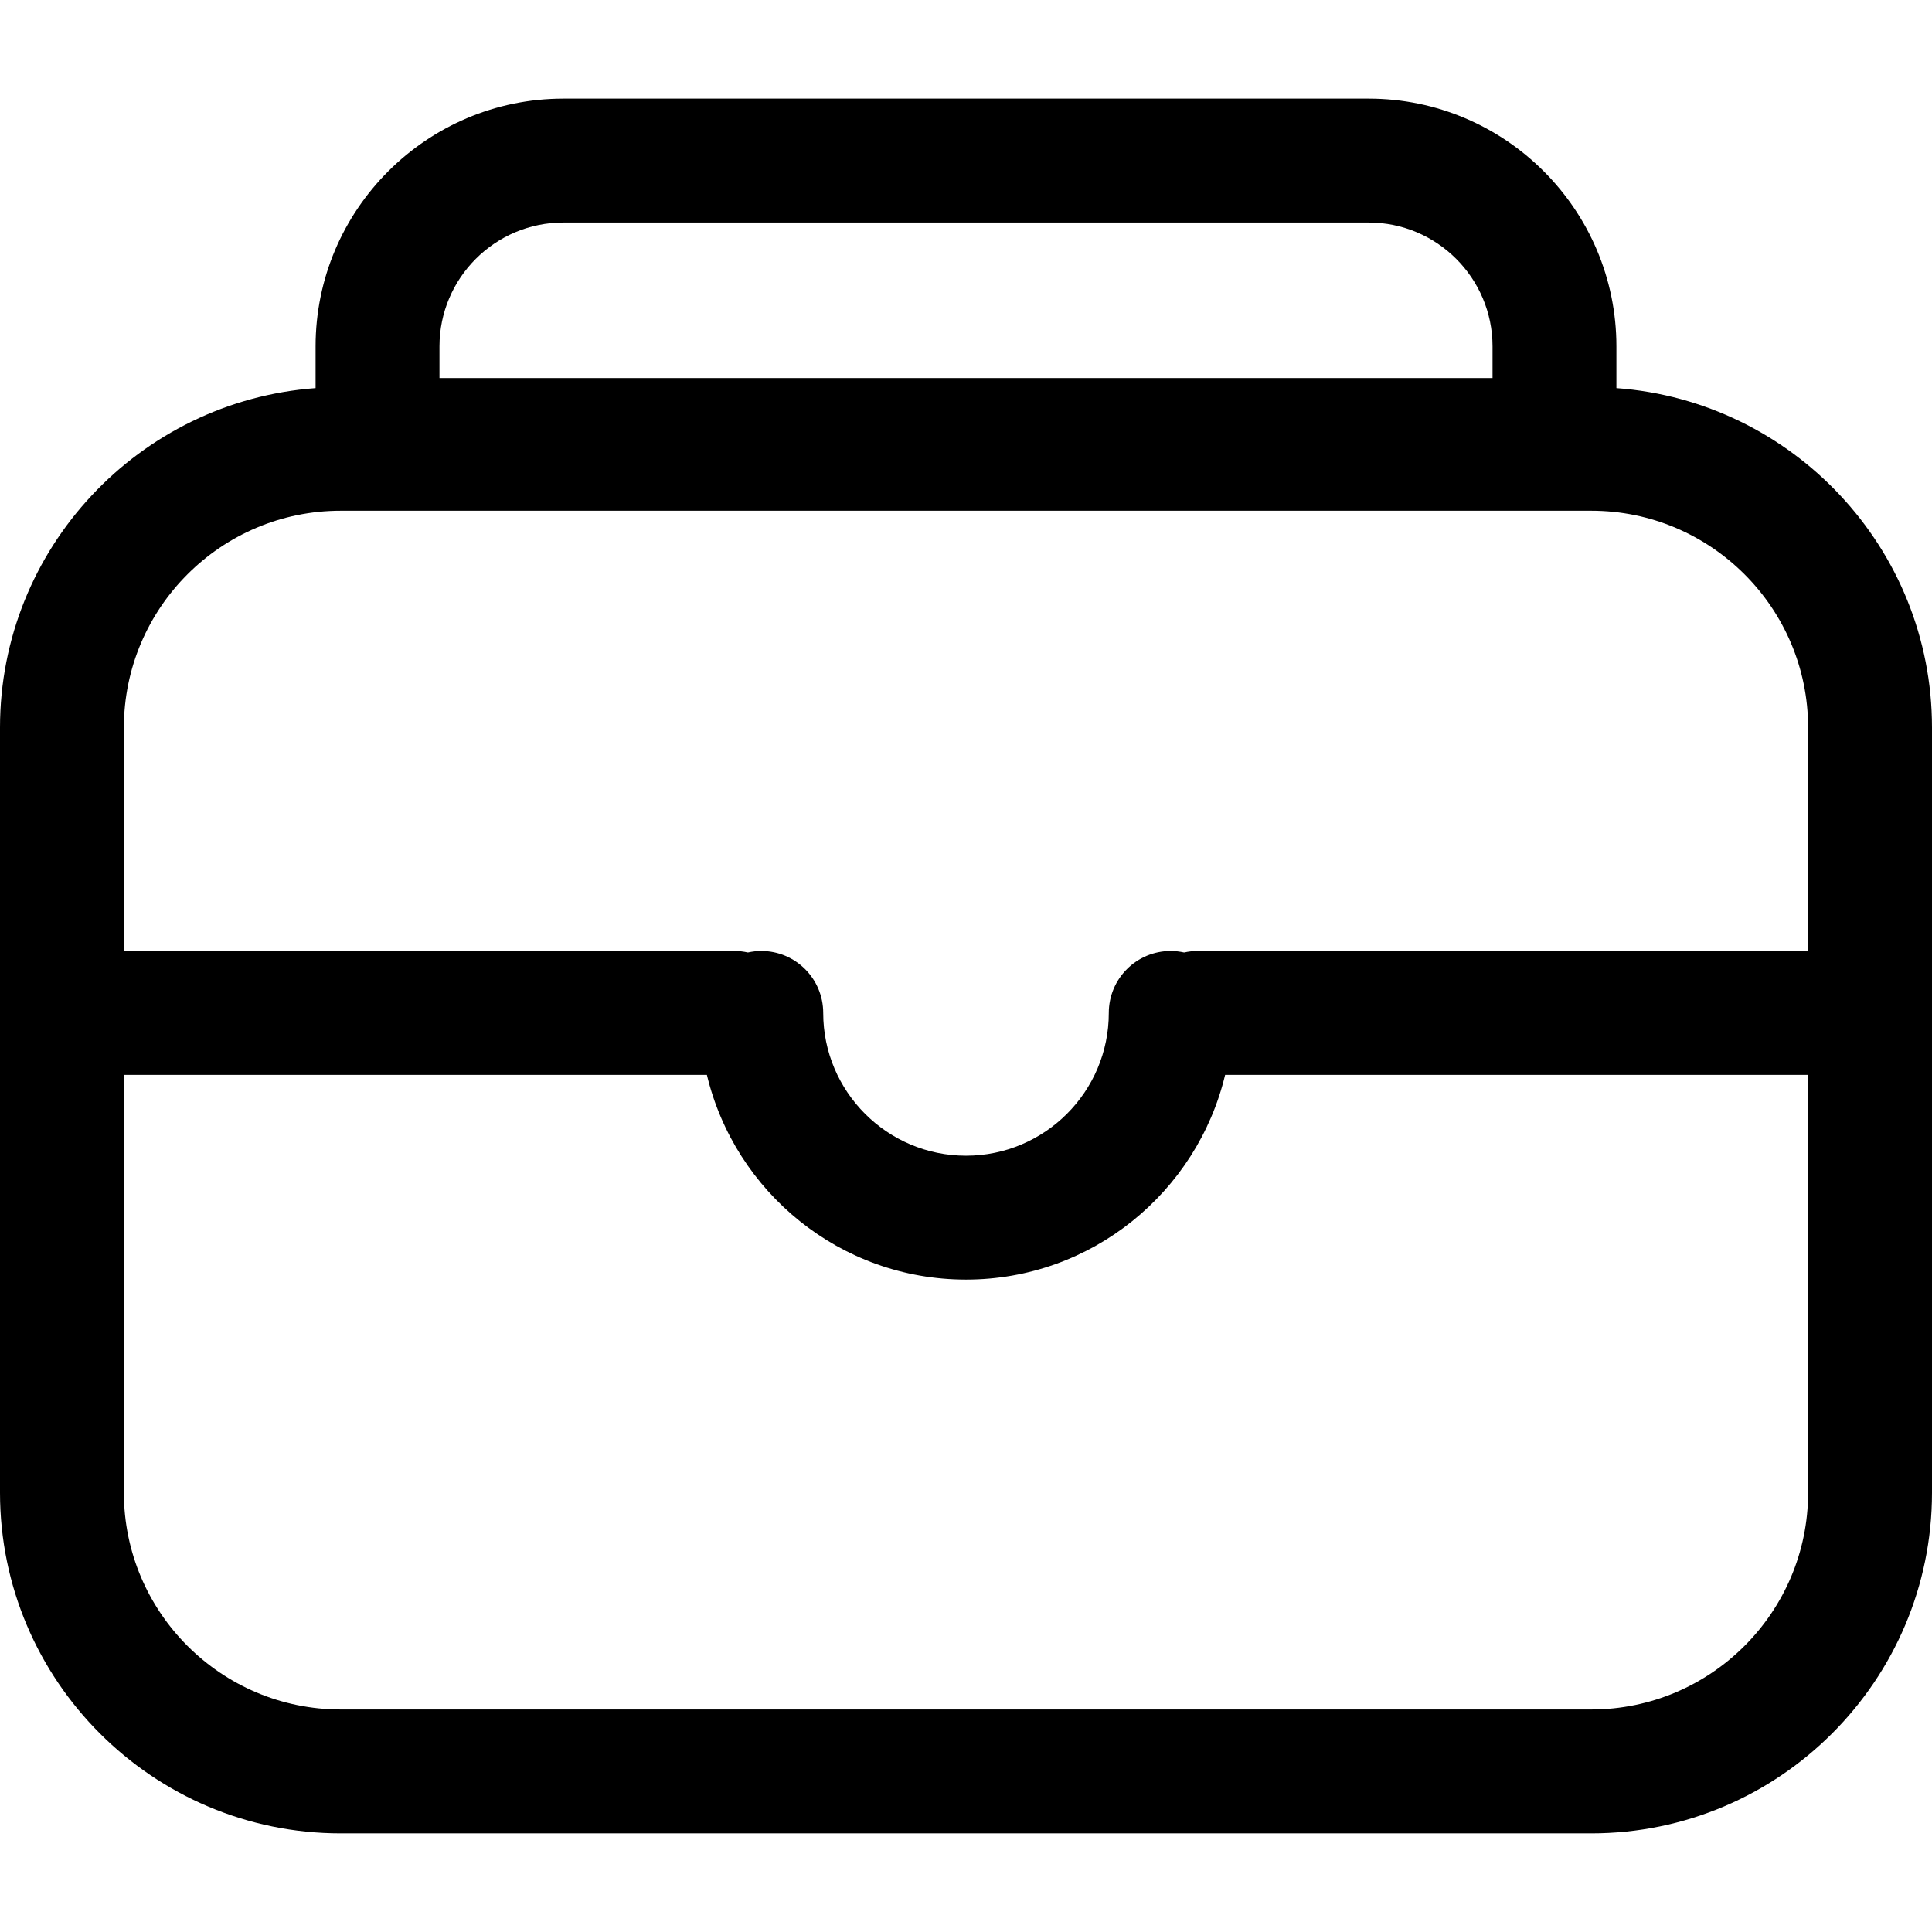
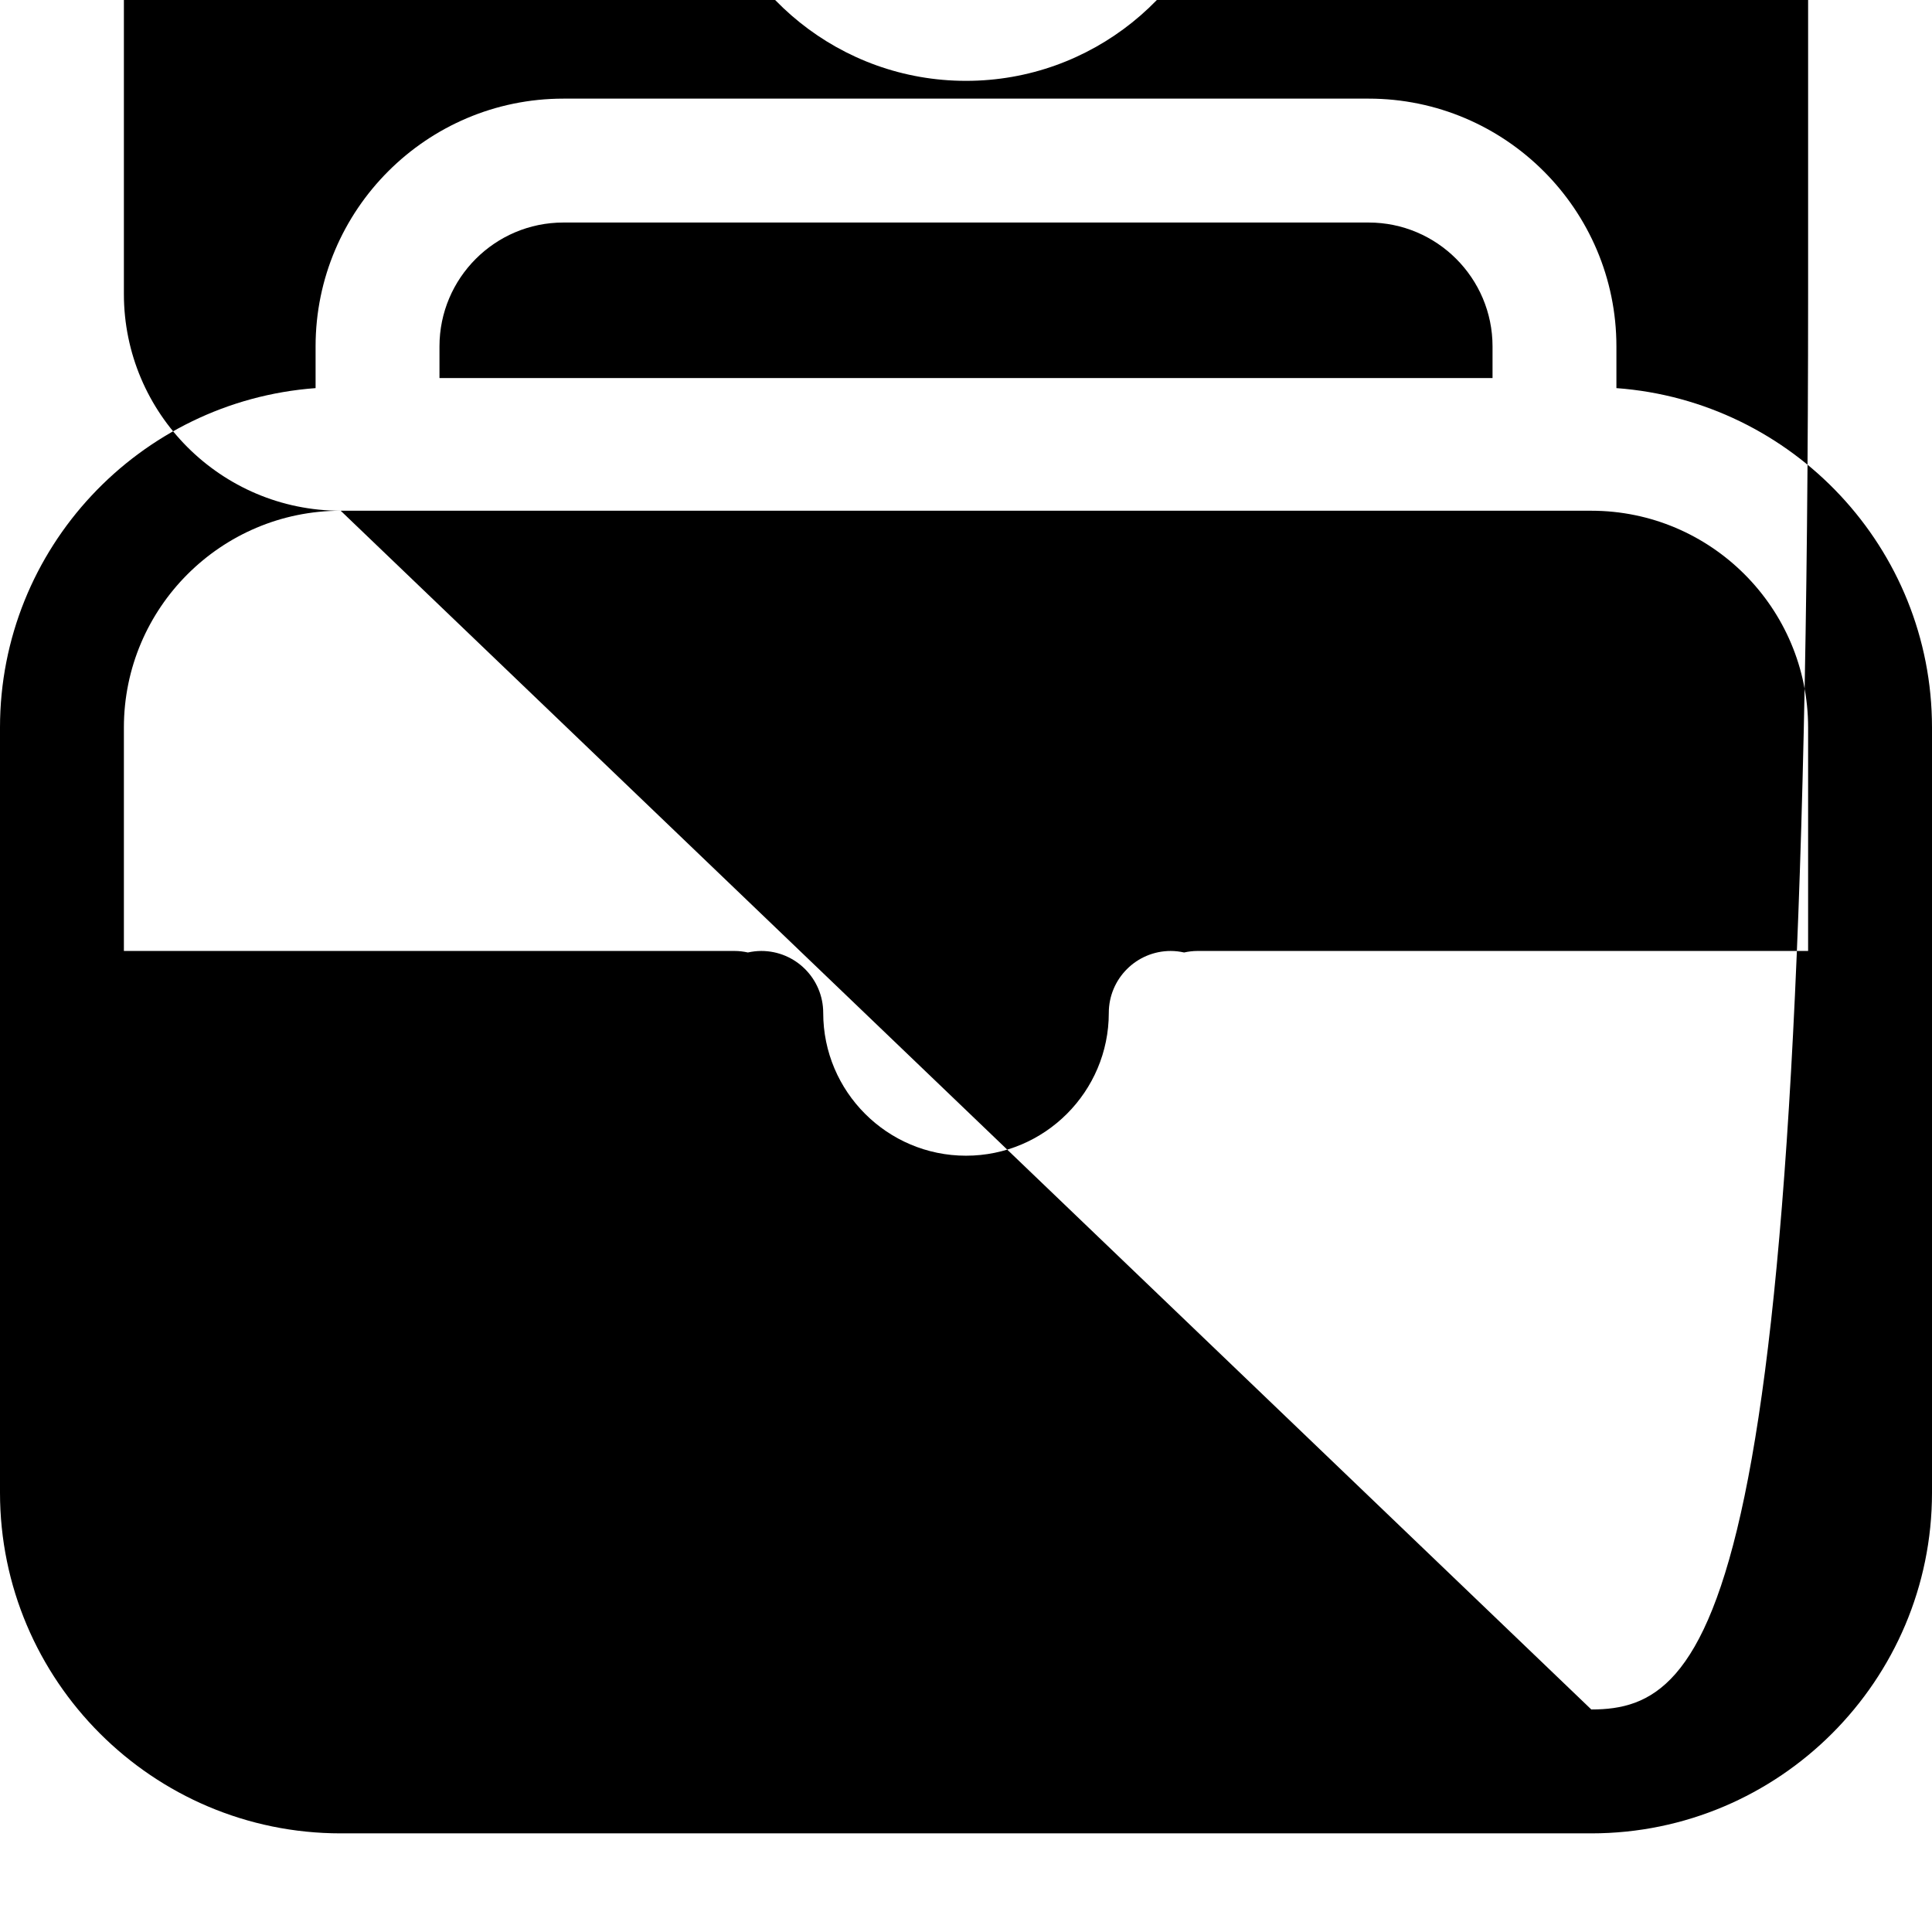
<svg xmlns="http://www.w3.org/2000/svg" version="1.1" id="Capa_1" x="0px" y="0px" width="426.229px" height="426.229px" viewBox="0 0 426.229 426.229" style="enable-background:new 0 0 426.229 426.229;" xml:space="preserve">
  <g>
-     <path d="M356.605,85.625v-9.202c0-30.142-24.523-54.663-54.662-54.663H124.287c-30.141,0-54.664,24.521-54.664,54.663v9.202   C30.762,88.481,0,120.93,0,160.507v168.799c0,41.447,33.719,75.162,75.163,75.162h275.904c41.445,0,75.162-33.715,75.162-75.162   V160.507C426.229,120.929,395.461,88.473,356.605,85.625z M96.955,76.424c0-15.073,12.258-27.331,27.332-27.331h177.657   c15.064,0,27.332,12.258,27.332,27.331v6.984H96.955V76.424z M75.163,112.676h275.904c26.379,0,47.83,21.459,47.83,47.83v49.291   H264.176c-1.016,0-1.996,0.126-2.941,0.334c-0.957-0.208-1.938-0.334-2.951-0.334c-7.547,0-13.666,6.118-13.666,13.666   c0,17.368-14.133,31.502-31.501,31.502c-17.371,0-31.503-14.134-31.503-31.502c0-7.548-6.118-13.666-13.666-13.666   c-1.013,0-1.993,0.126-2.95,0.334c-0.945-0.208-1.926-0.334-2.941-0.334H27.332v-49.291   C27.332,134.135,48.785,112.676,75.163,112.676z M351.066,377.136H75.163c-26.378,0-47.831-21.459-47.831-47.83v-92.178h128.617   c6.188,25.863,29.435,45.169,57.166,45.169s50.979-19.306,57.167-45.169h128.615v92.178   C398.896,355.677,377.445,377.136,351.066,377.136z" />
+     <path d="M356.605,85.625v-9.202c0-30.142-24.523-54.663-54.662-54.663H124.287c-30.141,0-54.664,24.521-54.664,54.663v9.202   C30.762,88.481,0,120.93,0,160.507v168.799c0,41.447,33.719,75.162,75.163,75.162h275.904c41.445,0,75.162-33.715,75.162-75.162   V160.507C426.229,120.929,395.461,88.473,356.605,85.625z M96.955,76.424c0-15.073,12.258-27.331,27.332-27.331h177.657   c15.064,0,27.332,12.258,27.332,27.331v6.984H96.955V76.424z M75.163,112.676h275.904c26.379,0,47.83,21.459,47.83,47.83v49.291   H264.176c-1.016,0-1.996,0.126-2.941,0.334c-0.957-0.208-1.938-0.334-2.951-0.334c-7.547,0-13.666,6.118-13.666,13.666   c0,17.368-14.133,31.502-31.501,31.502c-17.371,0-31.503-14.134-31.503-31.502c0-7.548-6.118-13.666-13.666-13.666   c-1.013,0-1.993,0.126-2.95,0.334c-0.945-0.208-1.926-0.334-2.941-0.334H27.332v-49.291   C27.332,134.135,48.785,112.676,75.163,112.676z H75.163c-26.378,0-47.831-21.459-47.831-47.83v-92.178h128.617   c6.188,25.863,29.435,45.169,57.166,45.169s50.979-19.306,57.167-45.169h128.615v92.178   C398.896,355.677,377.445,377.136,351.066,377.136z" />
  </g>
  <g>
</g>
  <g>
</g>
  <g>
</g>
  <g>
</g>
  <g>
</g>
  <g>
</g>
  <g>
</g>
  <g>
</g>
  <g>
</g>
  <g>
</g>
  <g>
</g>
  <g>
</g>
  <g>
</g>
  <g>
</g>
  <g>
</g>
</svg>